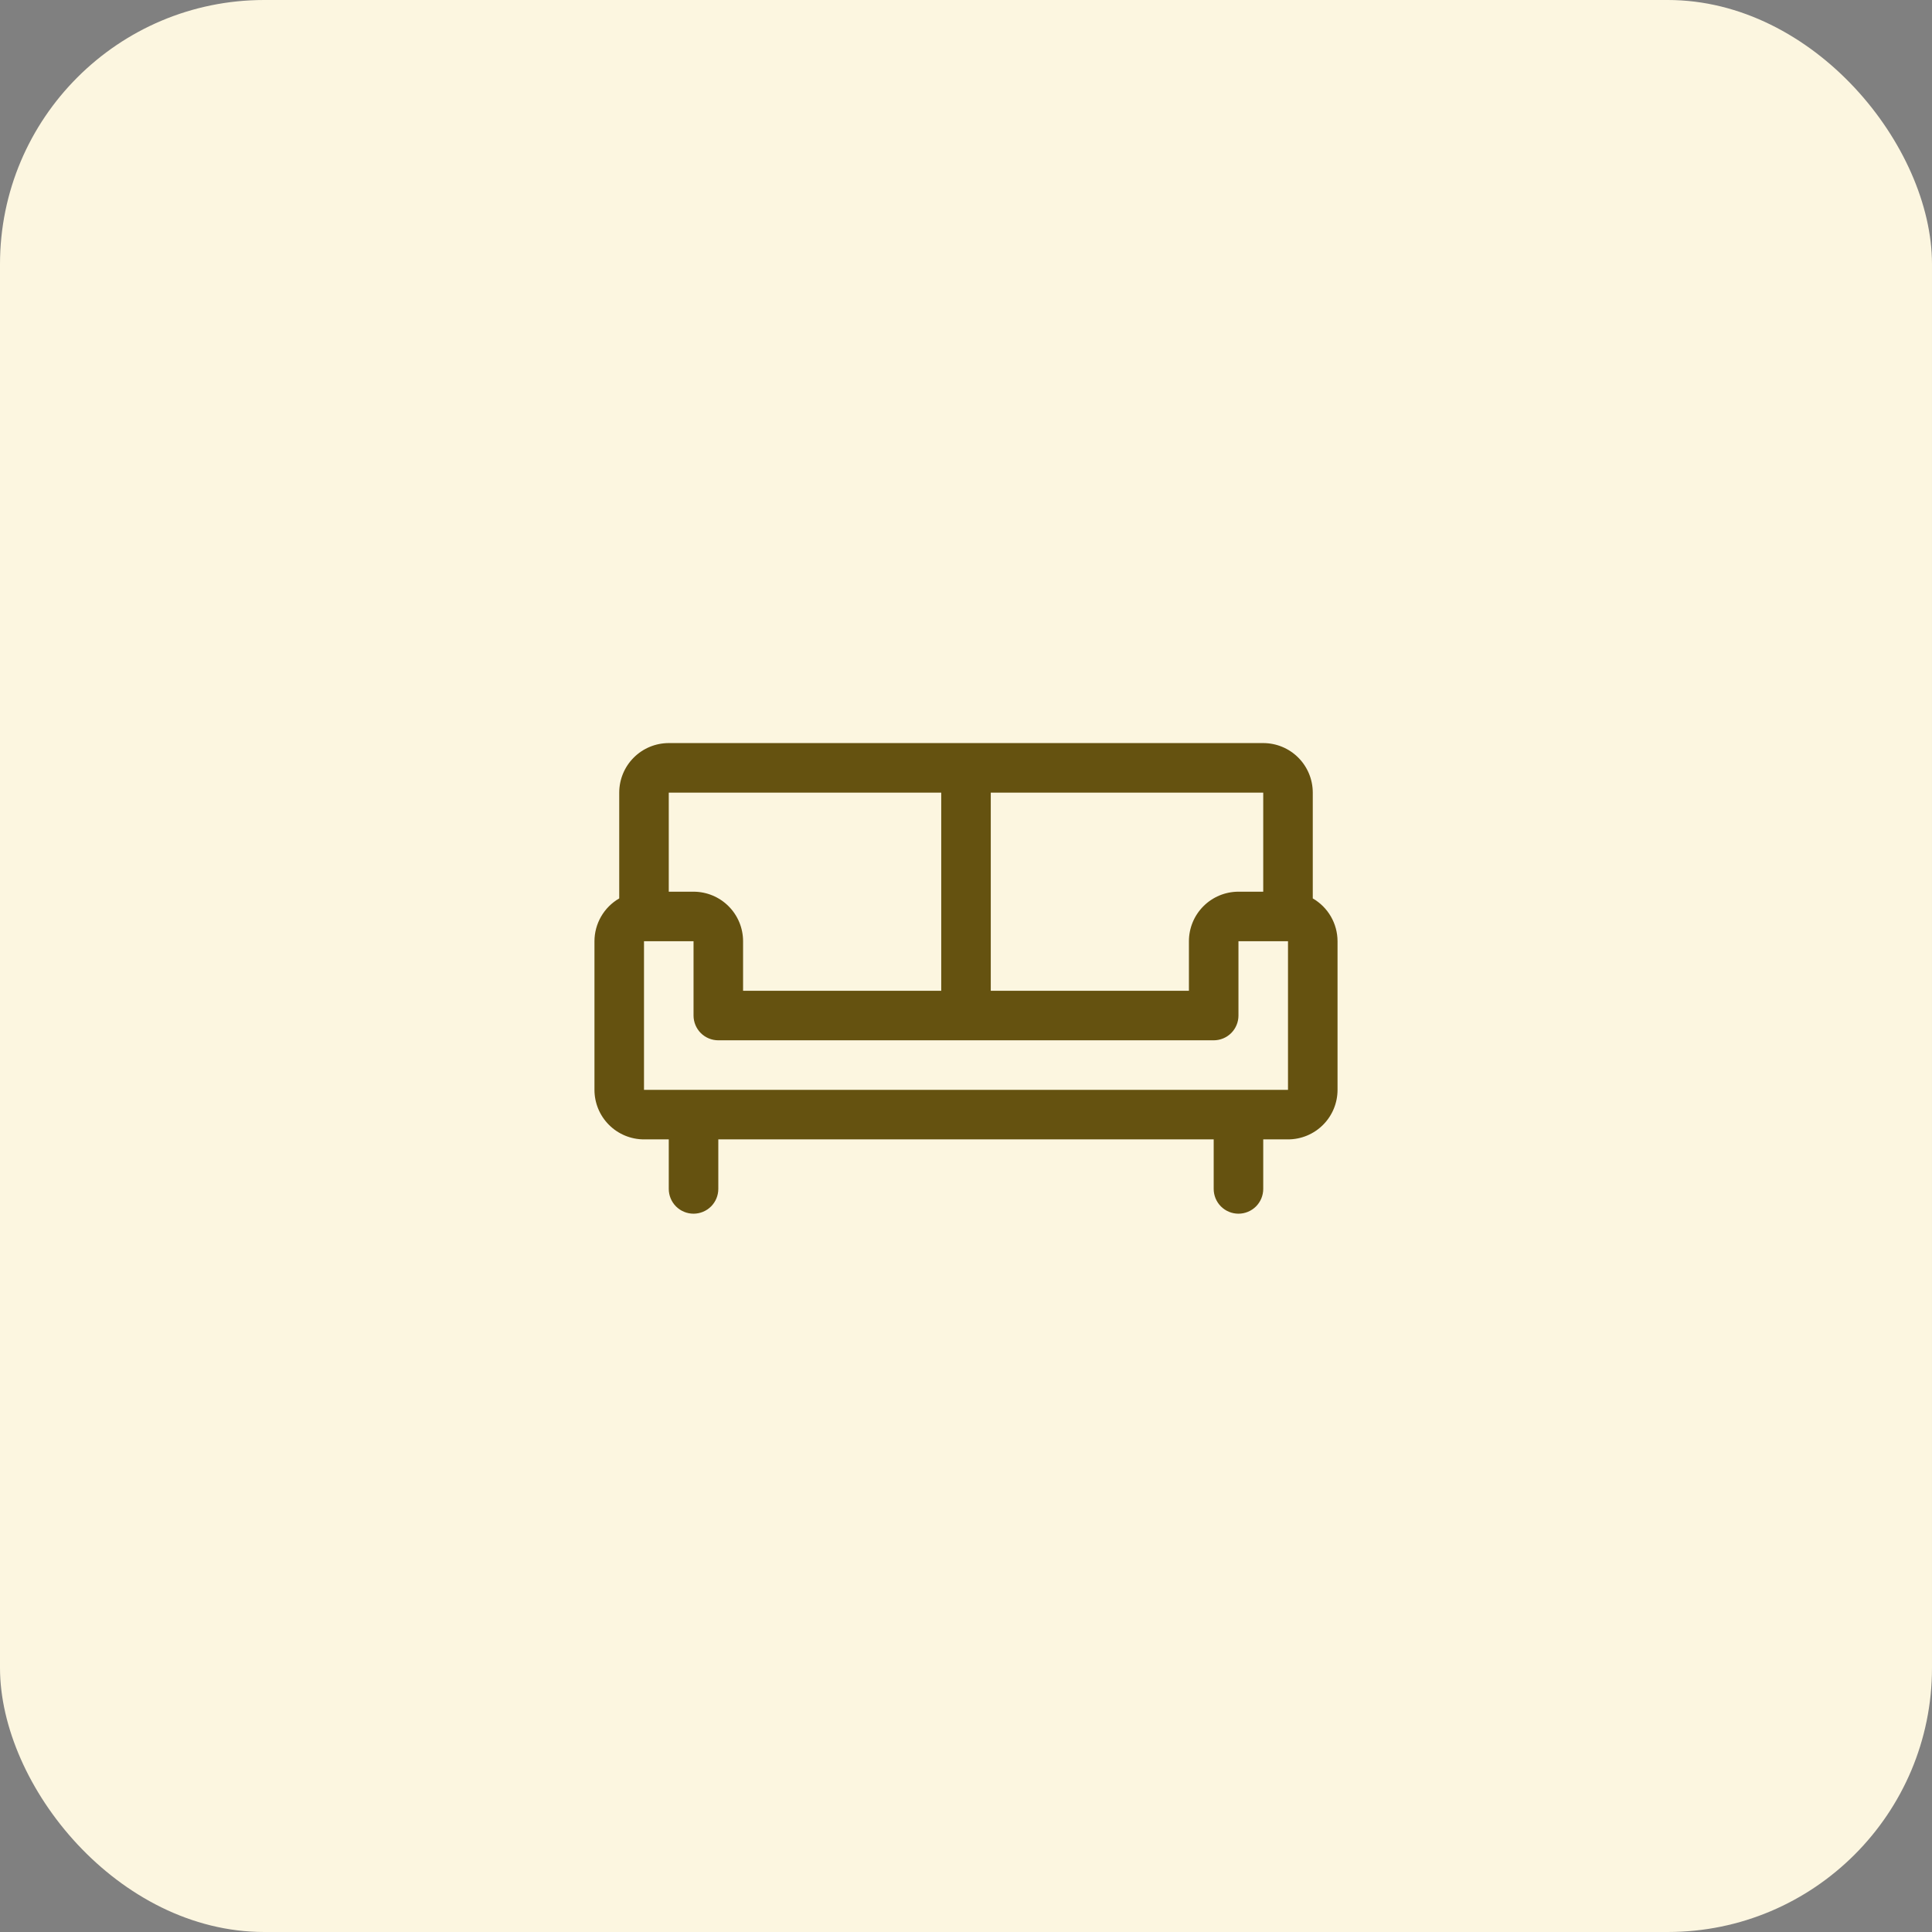
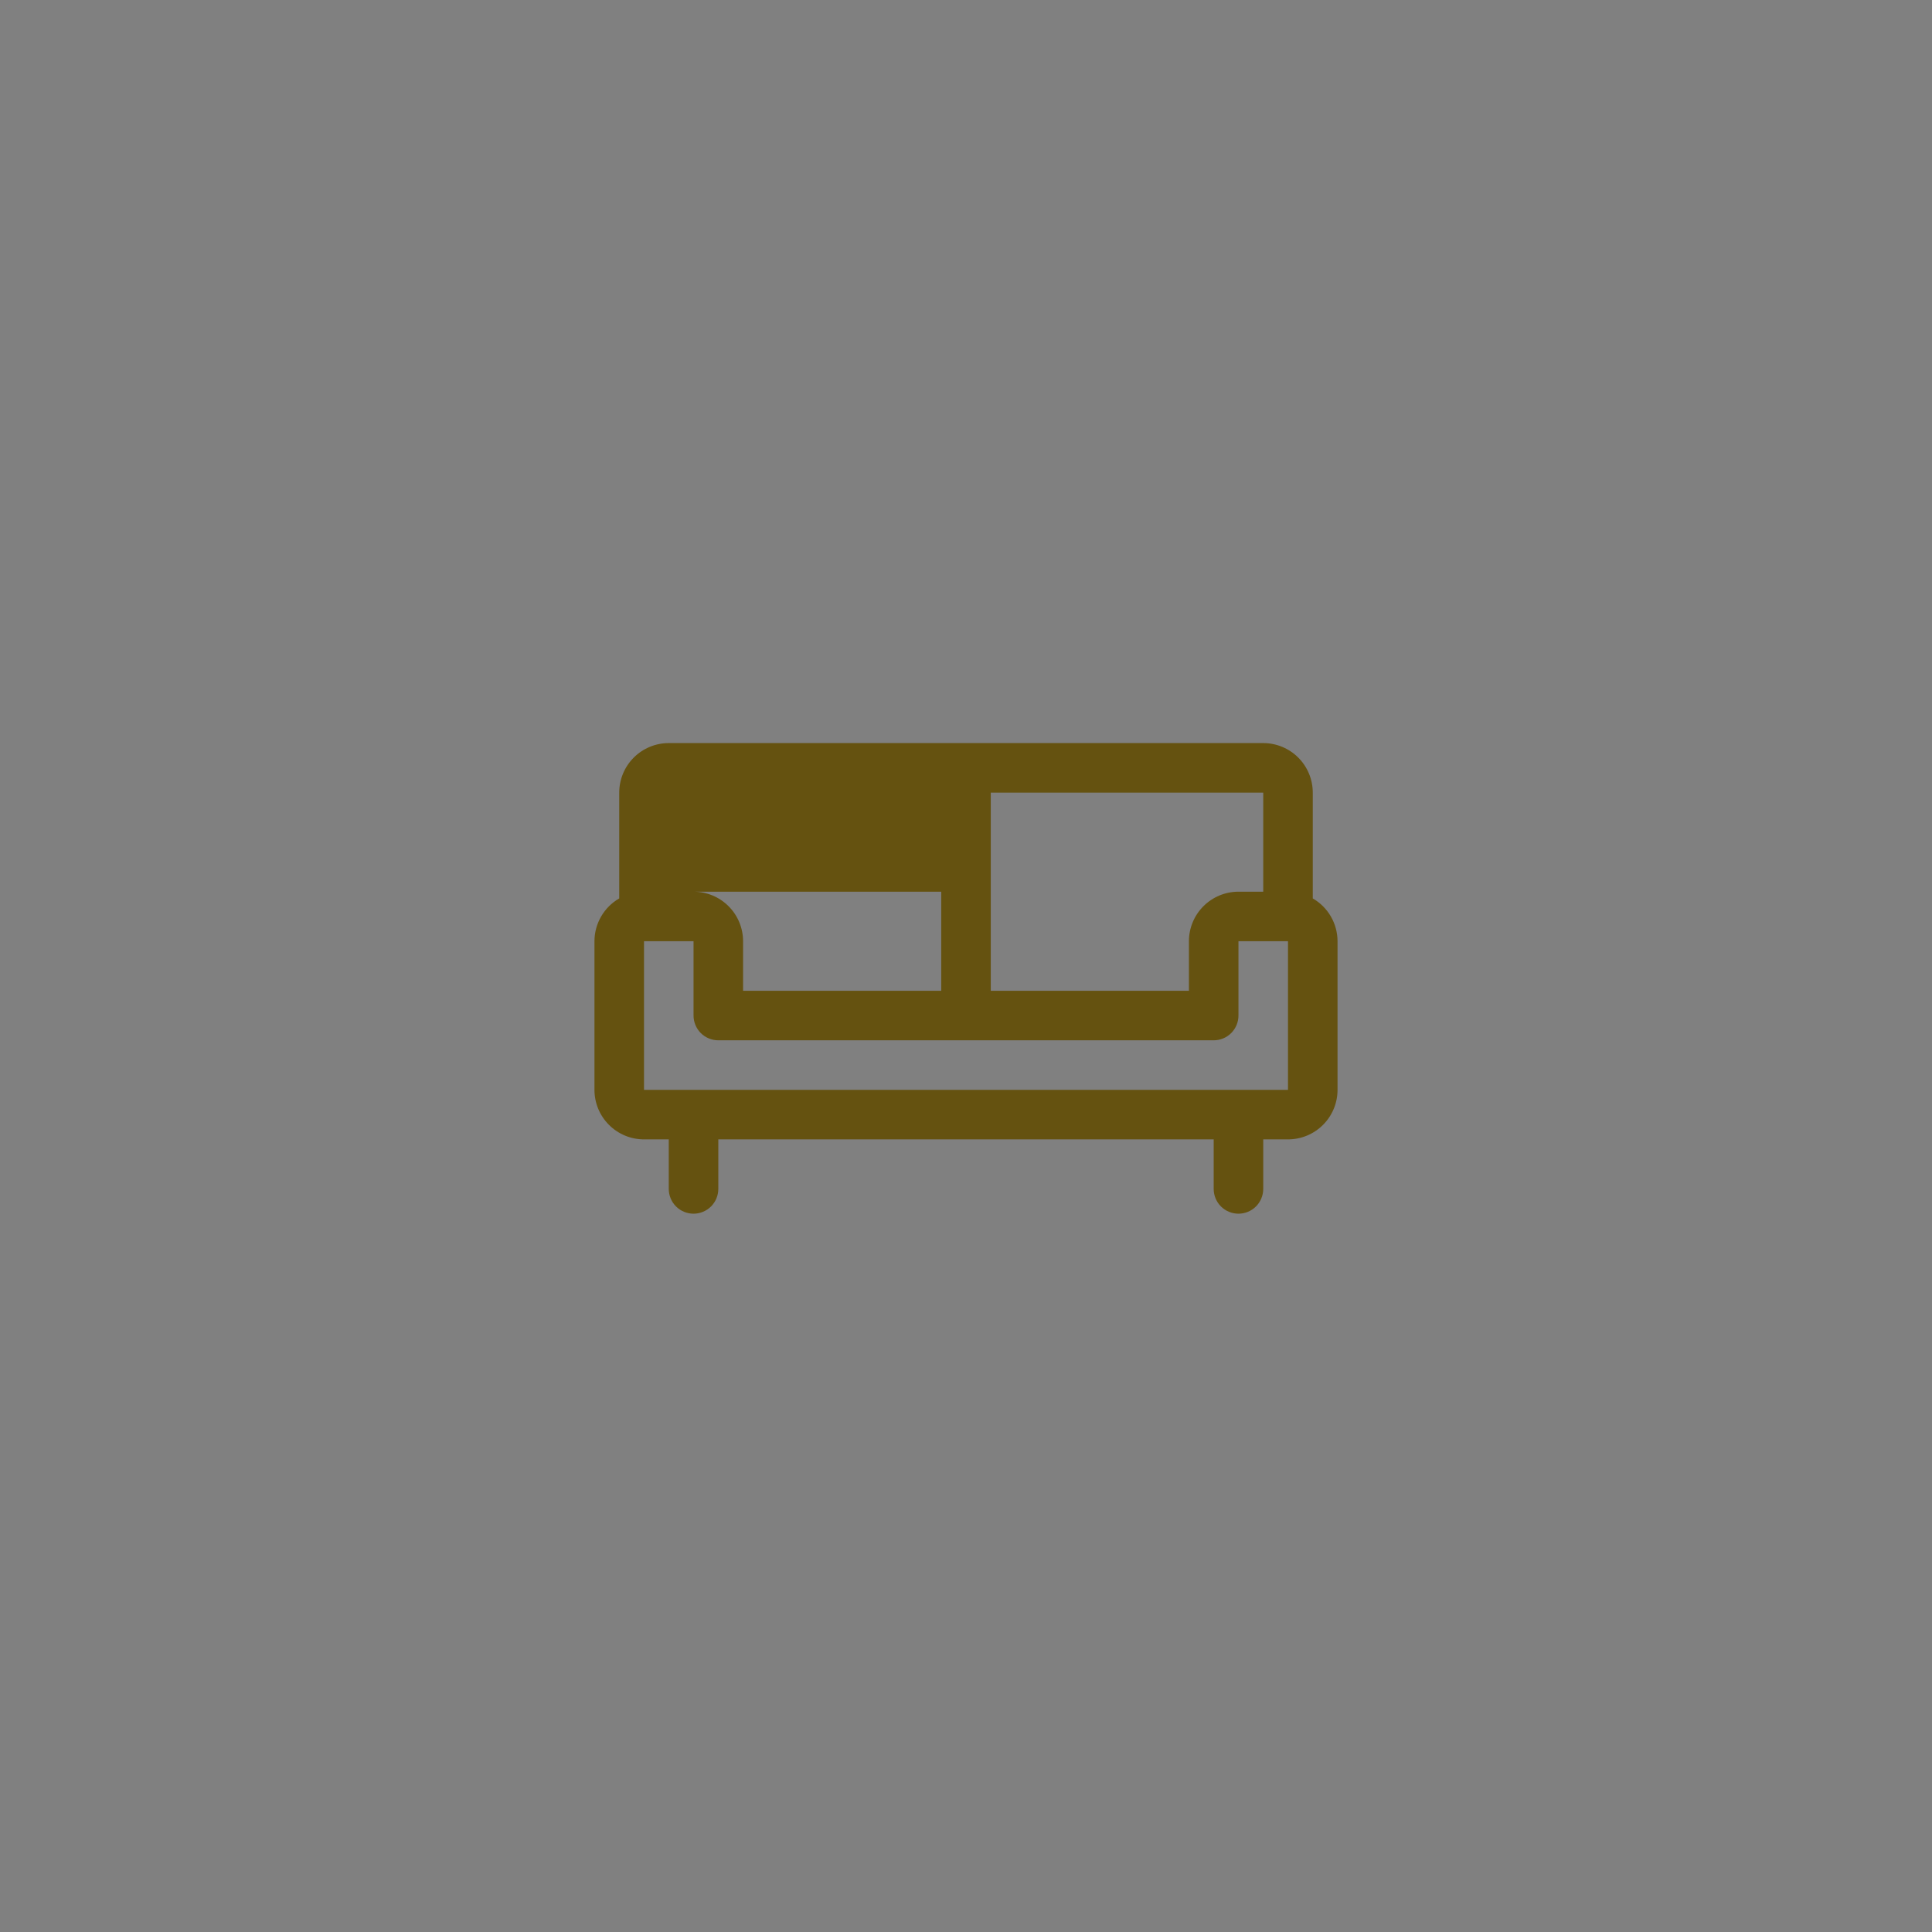
<svg xmlns="http://www.w3.org/2000/svg" width="117" height="117" viewBox="0 0 117 117" fill="none">
  <rect x="0" y="0" width="117" height="117" fill="#808080" stroke="none" />
-   <rect width="117" height="117" rx="16" fill="#FCF6E0" />
-   <path d="M79.5 54.407V48C79.5 47.204 79.184 46.441 78.621 45.879C78.059 45.316 77.296 45 76.5 45H40.5C39.704 45 38.941 45.316 38.379 45.879C37.816 46.441 37.5 47.204 37.5 48V54.407C37.045 54.67 36.666 55.048 36.403 55.503C36.14 55.958 36.001 56.474 36 57V66C36 66.796 36.316 67.559 36.879 68.121C37.441 68.684 38.204 69 39 69H40.5V72C40.5 72.398 40.658 72.779 40.939 73.061C41.221 73.342 41.602 73.5 42 73.5C42.398 73.5 42.779 73.342 43.061 73.061C43.342 72.779 43.5 72.398 43.5 72V69H73.5V72C73.5 72.398 73.658 72.779 73.939 73.061C74.221 73.342 74.602 73.5 75 73.5C75.398 73.5 75.779 73.342 76.061 73.061C76.342 72.779 76.5 72.398 76.5 72V69H78C78.796 69 79.559 68.684 80.121 68.121C80.684 67.559 81 66.796 81 66V57C80.999 56.474 80.86 55.958 80.597 55.503C80.334 55.048 79.955 54.67 79.5 54.407ZM76.5 54H75C74.204 54 73.441 54.316 72.879 54.879C72.316 55.441 72 56.204 72 57V60H60V48H76.5V54ZM57 48V60H45V57C45 56.204 44.684 55.441 44.121 54.879C43.559 54.316 42.796 54 42 54H40.5V48H57ZM78 66H39V57H42V61.5C42 61.898 42.158 62.279 42.439 62.561C42.721 62.842 43.102 63 43.5 63H73.5C73.898 63 74.279 62.842 74.561 62.561C74.842 62.279 75 61.898 75 61.5V57H78V66Z" fill="#655210" />
+   <path d="M79.5 54.407V48C79.5 47.204 79.184 46.441 78.621 45.879C78.059 45.316 77.296 45 76.5 45H40.5C39.704 45 38.941 45.316 38.379 45.879C37.816 46.441 37.5 47.204 37.5 48V54.407C37.045 54.67 36.666 55.048 36.403 55.503C36.14 55.958 36.001 56.474 36 57V66C36 66.796 36.316 67.559 36.879 68.121C37.441 68.684 38.204 69 39 69H40.5V72C40.5 72.398 40.658 72.779 40.939 73.061C41.221 73.342 41.602 73.5 42 73.5C42.398 73.5 42.779 73.342 43.061 73.061C43.342 72.779 43.5 72.398 43.5 72V69H73.5V72C73.5 72.398 73.658 72.779 73.939 73.061C74.221 73.342 74.602 73.5 75 73.5C75.398 73.5 75.779 73.342 76.061 73.061C76.342 72.779 76.5 72.398 76.5 72V69H78C78.796 69 79.559 68.684 80.121 68.121C80.684 67.559 81 66.796 81 66V57C80.999 56.474 80.86 55.958 80.597 55.503C80.334 55.048 79.955 54.67 79.5 54.407ZM76.5 54H75C74.204 54 73.441 54.316 72.879 54.879C72.316 55.441 72 56.204 72 57V60H60V48H76.5V54ZM57 48V60H45V57C45 56.204 44.684 55.441 44.121 54.879C43.559 54.316 42.796 54 42 54H40.5H57ZM78 66H39V57H42V61.5C42 61.898 42.158 62.279 42.439 62.561C42.721 62.842 43.102 63 43.5 63H73.5C73.898 63 74.279 62.842 74.561 62.561C74.842 62.279 75 61.898 75 61.5V57H78V66Z" fill="#655210" />
</svg>